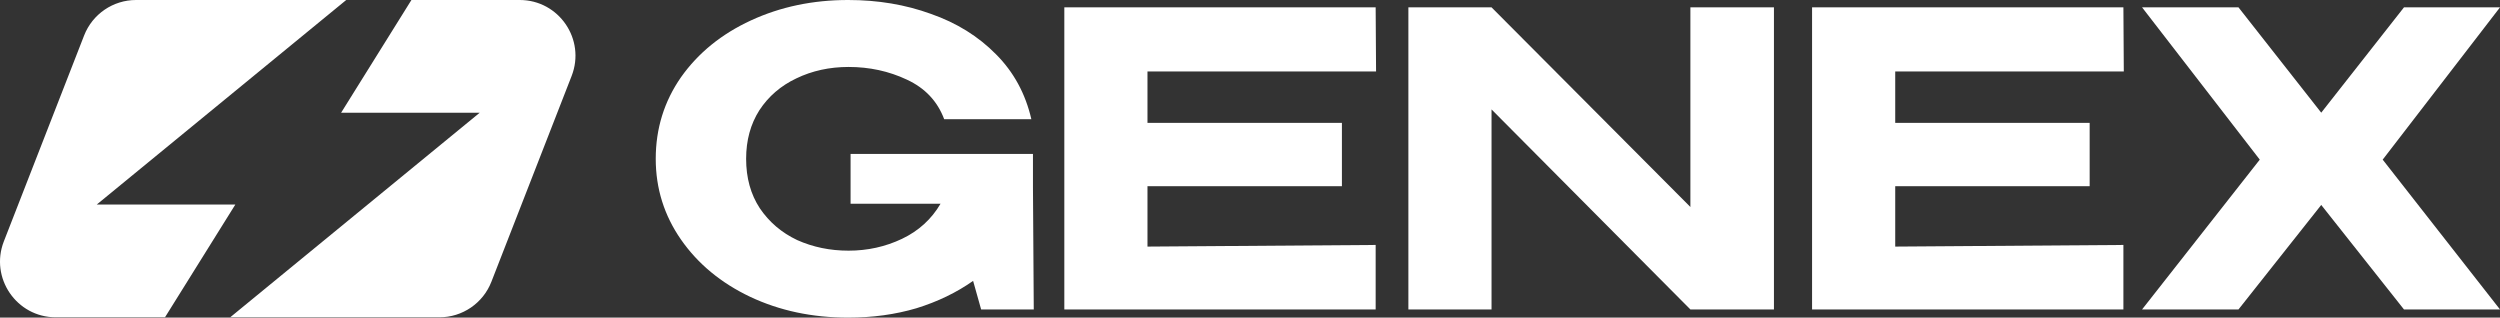
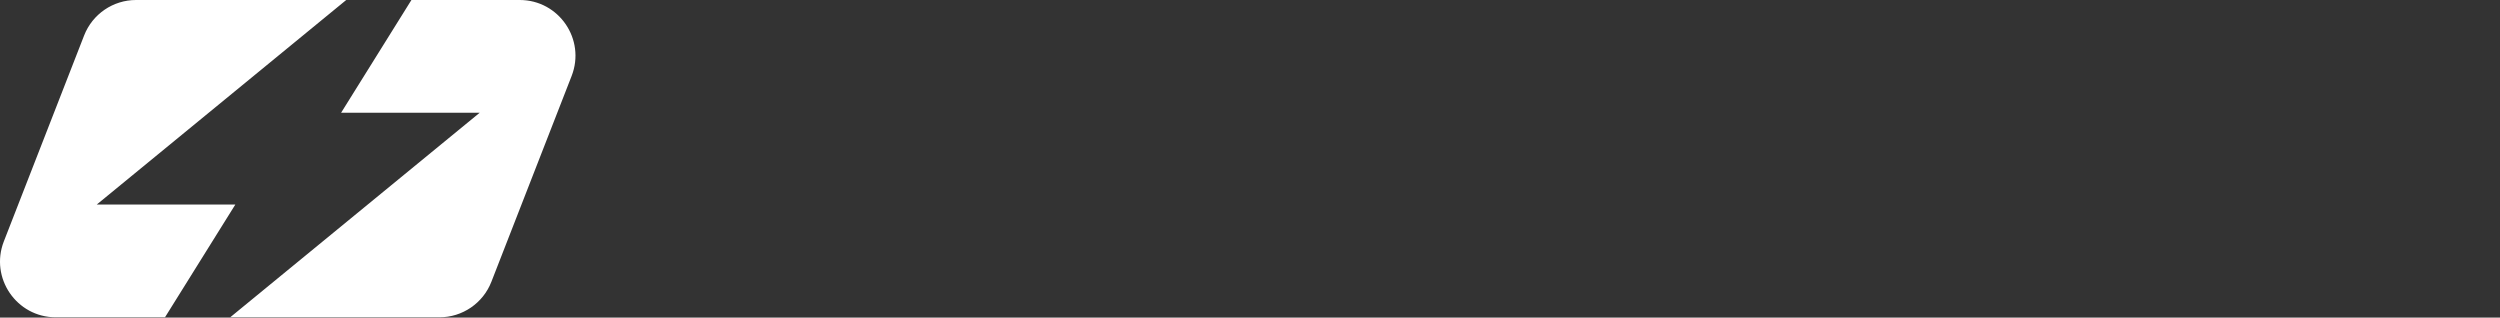
<svg xmlns="http://www.w3.org/2000/svg" width="244" height="31" viewBox="0 0 244 31" fill="none">
  <rect x="0" y="0" width="244" height="31" fill="#333333" stroke="none" />
-   <path d="M100.895 30.203H95.759L94.975 27.414C93.354 28.556 91.511 29.446 89.446 30.084C87.381 30.695 85.159 31 82.781 31C79.278 31 76.089 30.323 73.214 28.968C70.365 27.613 68.117 25.754 66.47 23.39C64.823 21.025 64 18.395 64 15.5C64 12.551 64.823 9.895 66.47 7.531C68.143 5.167 70.417 3.32 73.292 1.992C76.168 0.664 79.331 0 82.781 0C85.682 0 88.375 0.452 90.858 1.355C93.367 2.231 95.484 3.546 97.21 5.299C98.935 7.026 100.085 9.138 100.66 11.635H92.152C91.498 9.882 90.283 8.593 88.505 7.77C86.754 6.946 84.859 6.535 82.82 6.535C80.964 6.535 79.265 6.907 77.723 7.65C76.207 8.368 75.004 9.404 74.116 10.758C73.253 12.113 72.822 13.694 72.822 15.5C72.822 17.36 73.266 18.967 74.155 20.321C75.07 21.676 76.285 22.712 77.801 23.429C79.344 24.12 81.016 24.465 82.82 24.465C84.676 24.465 86.414 24.08 88.035 23.31C89.655 22.539 90.91 21.397 91.799 19.883H83.016V15.022H100.817V18.289L100.895 30.203Z" fill="white" />
-   <path d="M130.971 18.17H111.994V24.067L134.264 23.907V30.203H103.878V0.717H134.264L134.304 6.973H111.994V11.994H130.971V18.17Z" fill="white" />
-   <path d="M145.574 30.203H137.458V0.717L145.574 30.203ZM164.982 20.202V0.717H173.137V30.203H164.982L145.574 10.679V30.203H137.458V0.717H145.574L164.982 20.202Z" fill="white" />
-   <path d="M203.951 18.17H184.974V24.067L207.244 23.907V30.203H176.858V0.717H207.244L207.283 6.973H184.974V11.994H203.951V18.17Z" fill="white" />
-   <path d="M234.629 0.717H244L232.551 15.58L244 30.203H234.629L226.552 20.003L218.475 30.203H209.065L220.553 15.58L209.065 0.717H218.475L226.552 10.997L234.629 0.717Z" fill="white" />
  <path fill-rule="evenodd" clip-rule="evenodd" d="M33.792 0L9.442 19.964H22.968L16.103 30.968H5.443C1.616 30.968 -1.014 27.12 0.377 23.554L8.21 3.463C9.024 1.375 11.036 0 13.277 0H33.792ZM40.155 0L33.291 11.004H46.817L22.467 30.968H42.891C45.132 30.968 47.144 29.593 47.958 27.505L55.791 7.414C57.181 3.848 54.552 0 50.725 0H40.155Z" fill="white" />
</svg>